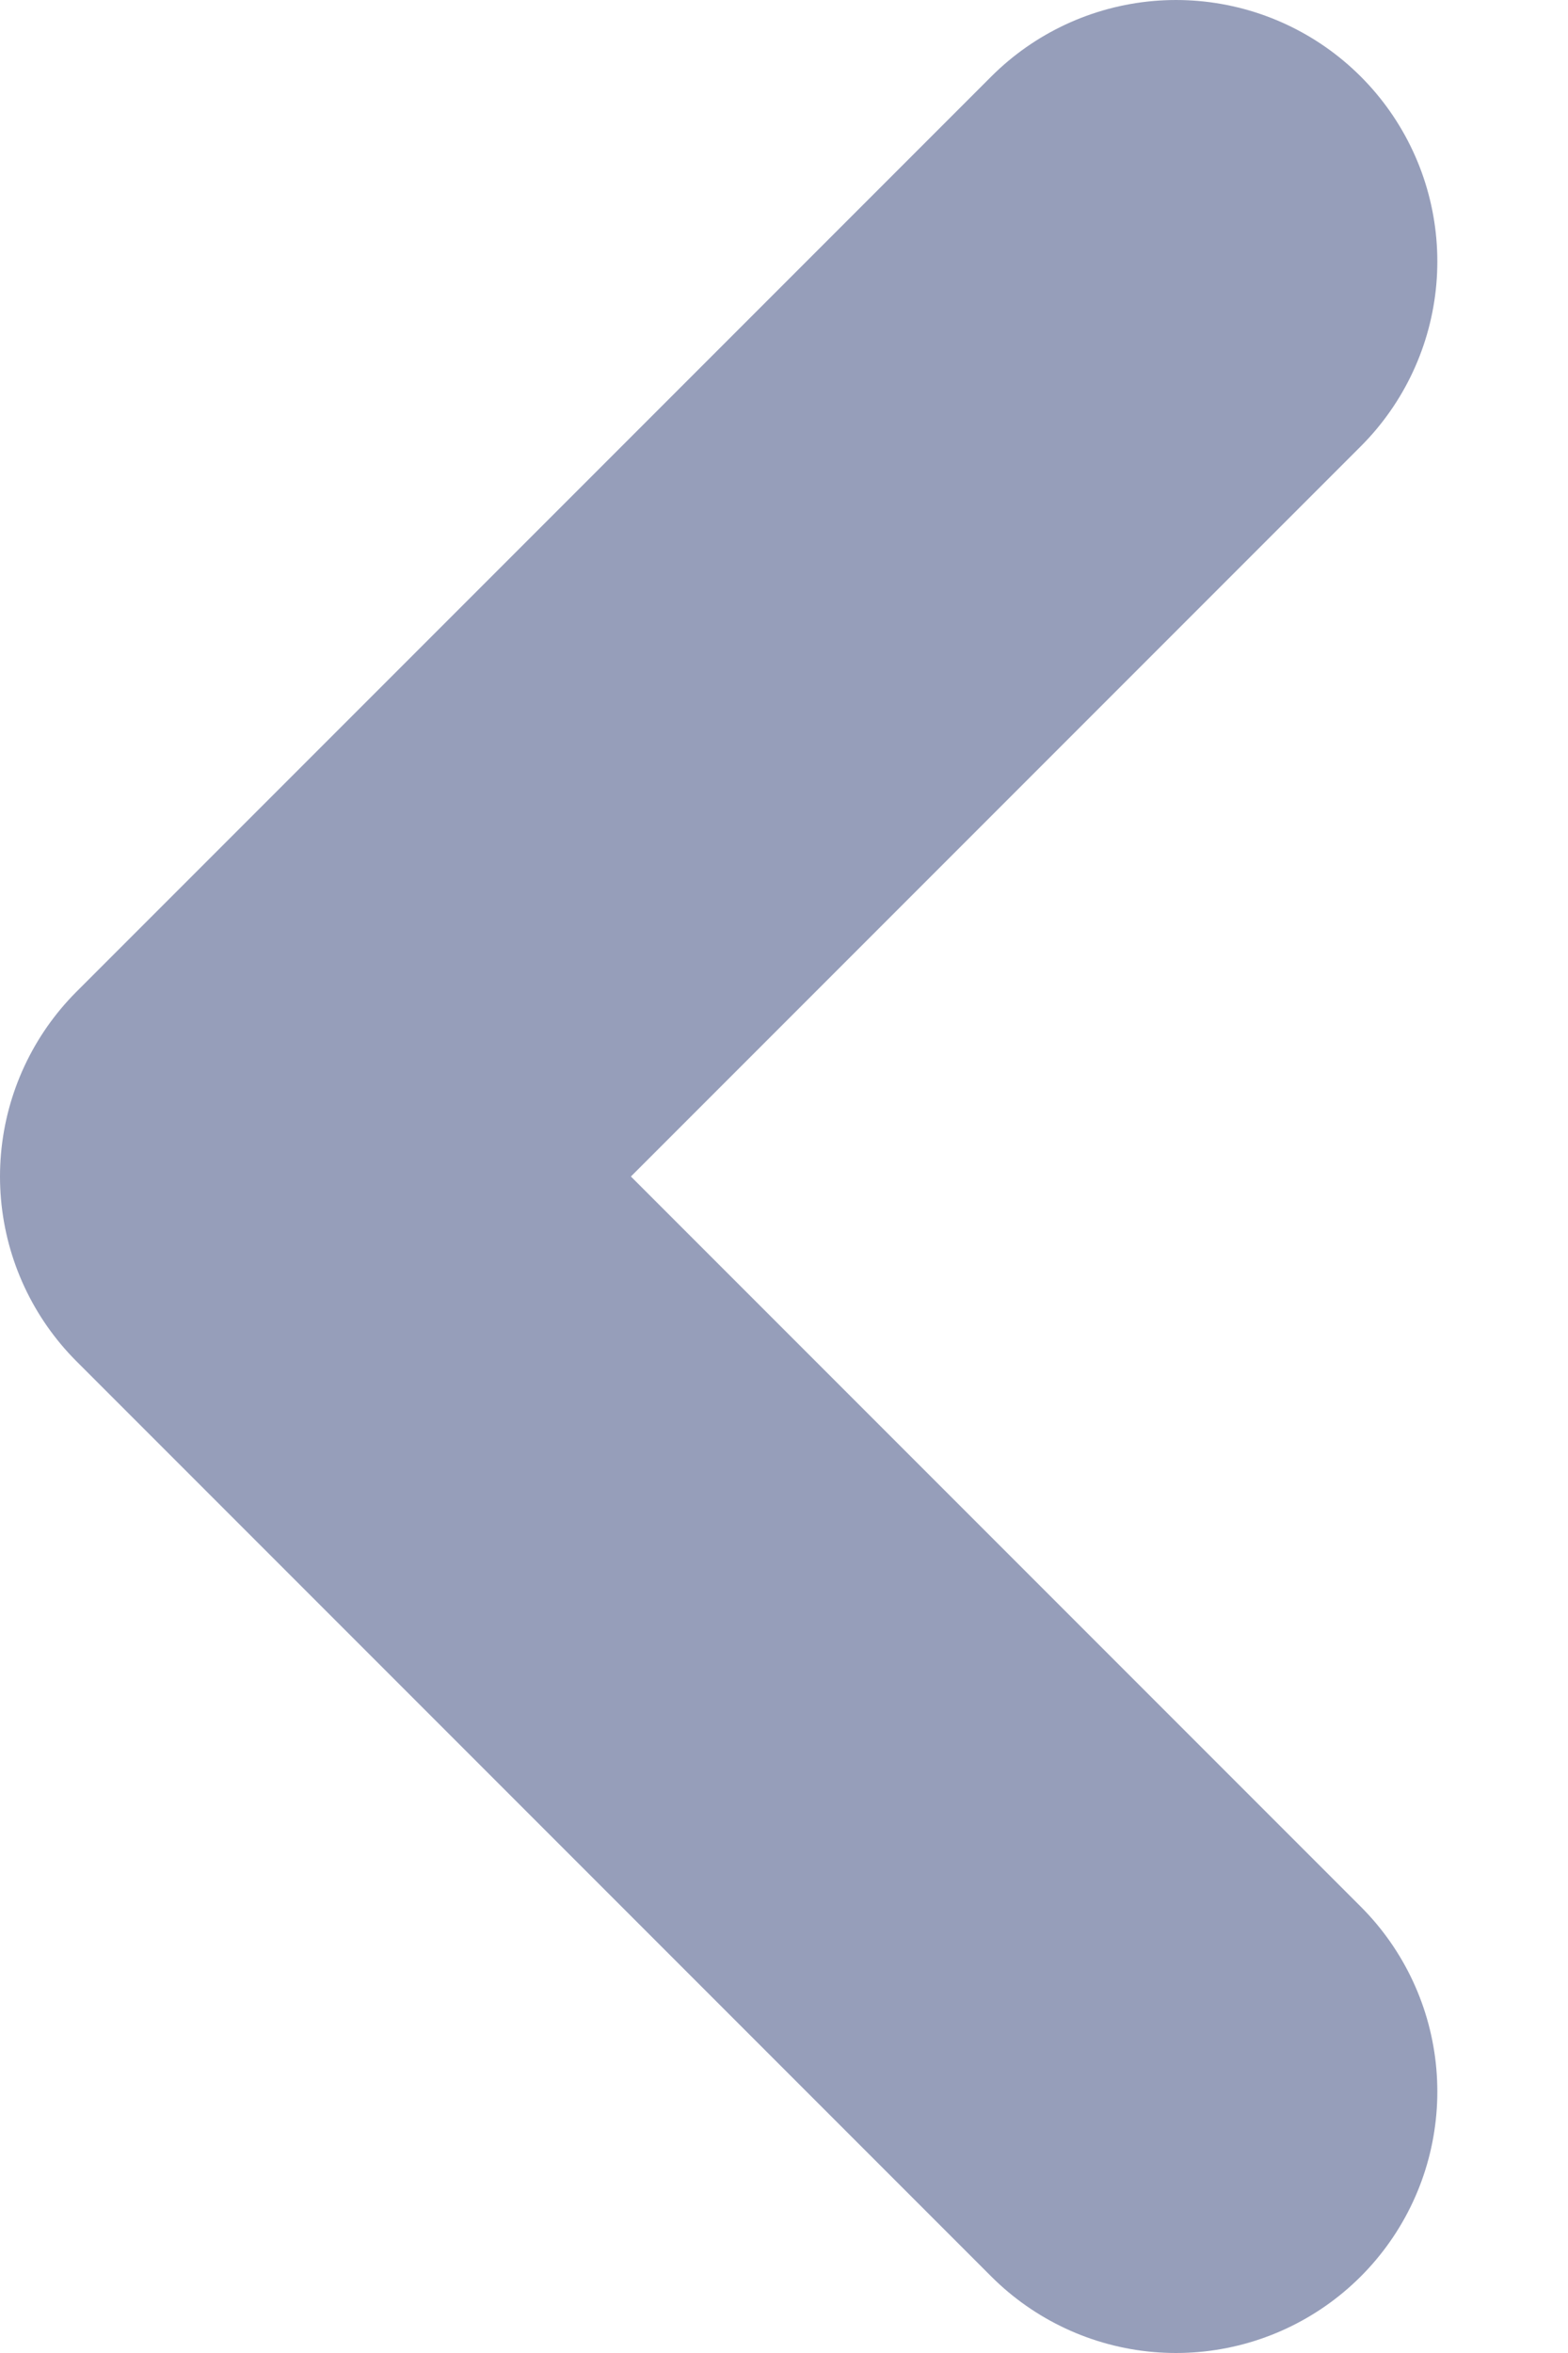
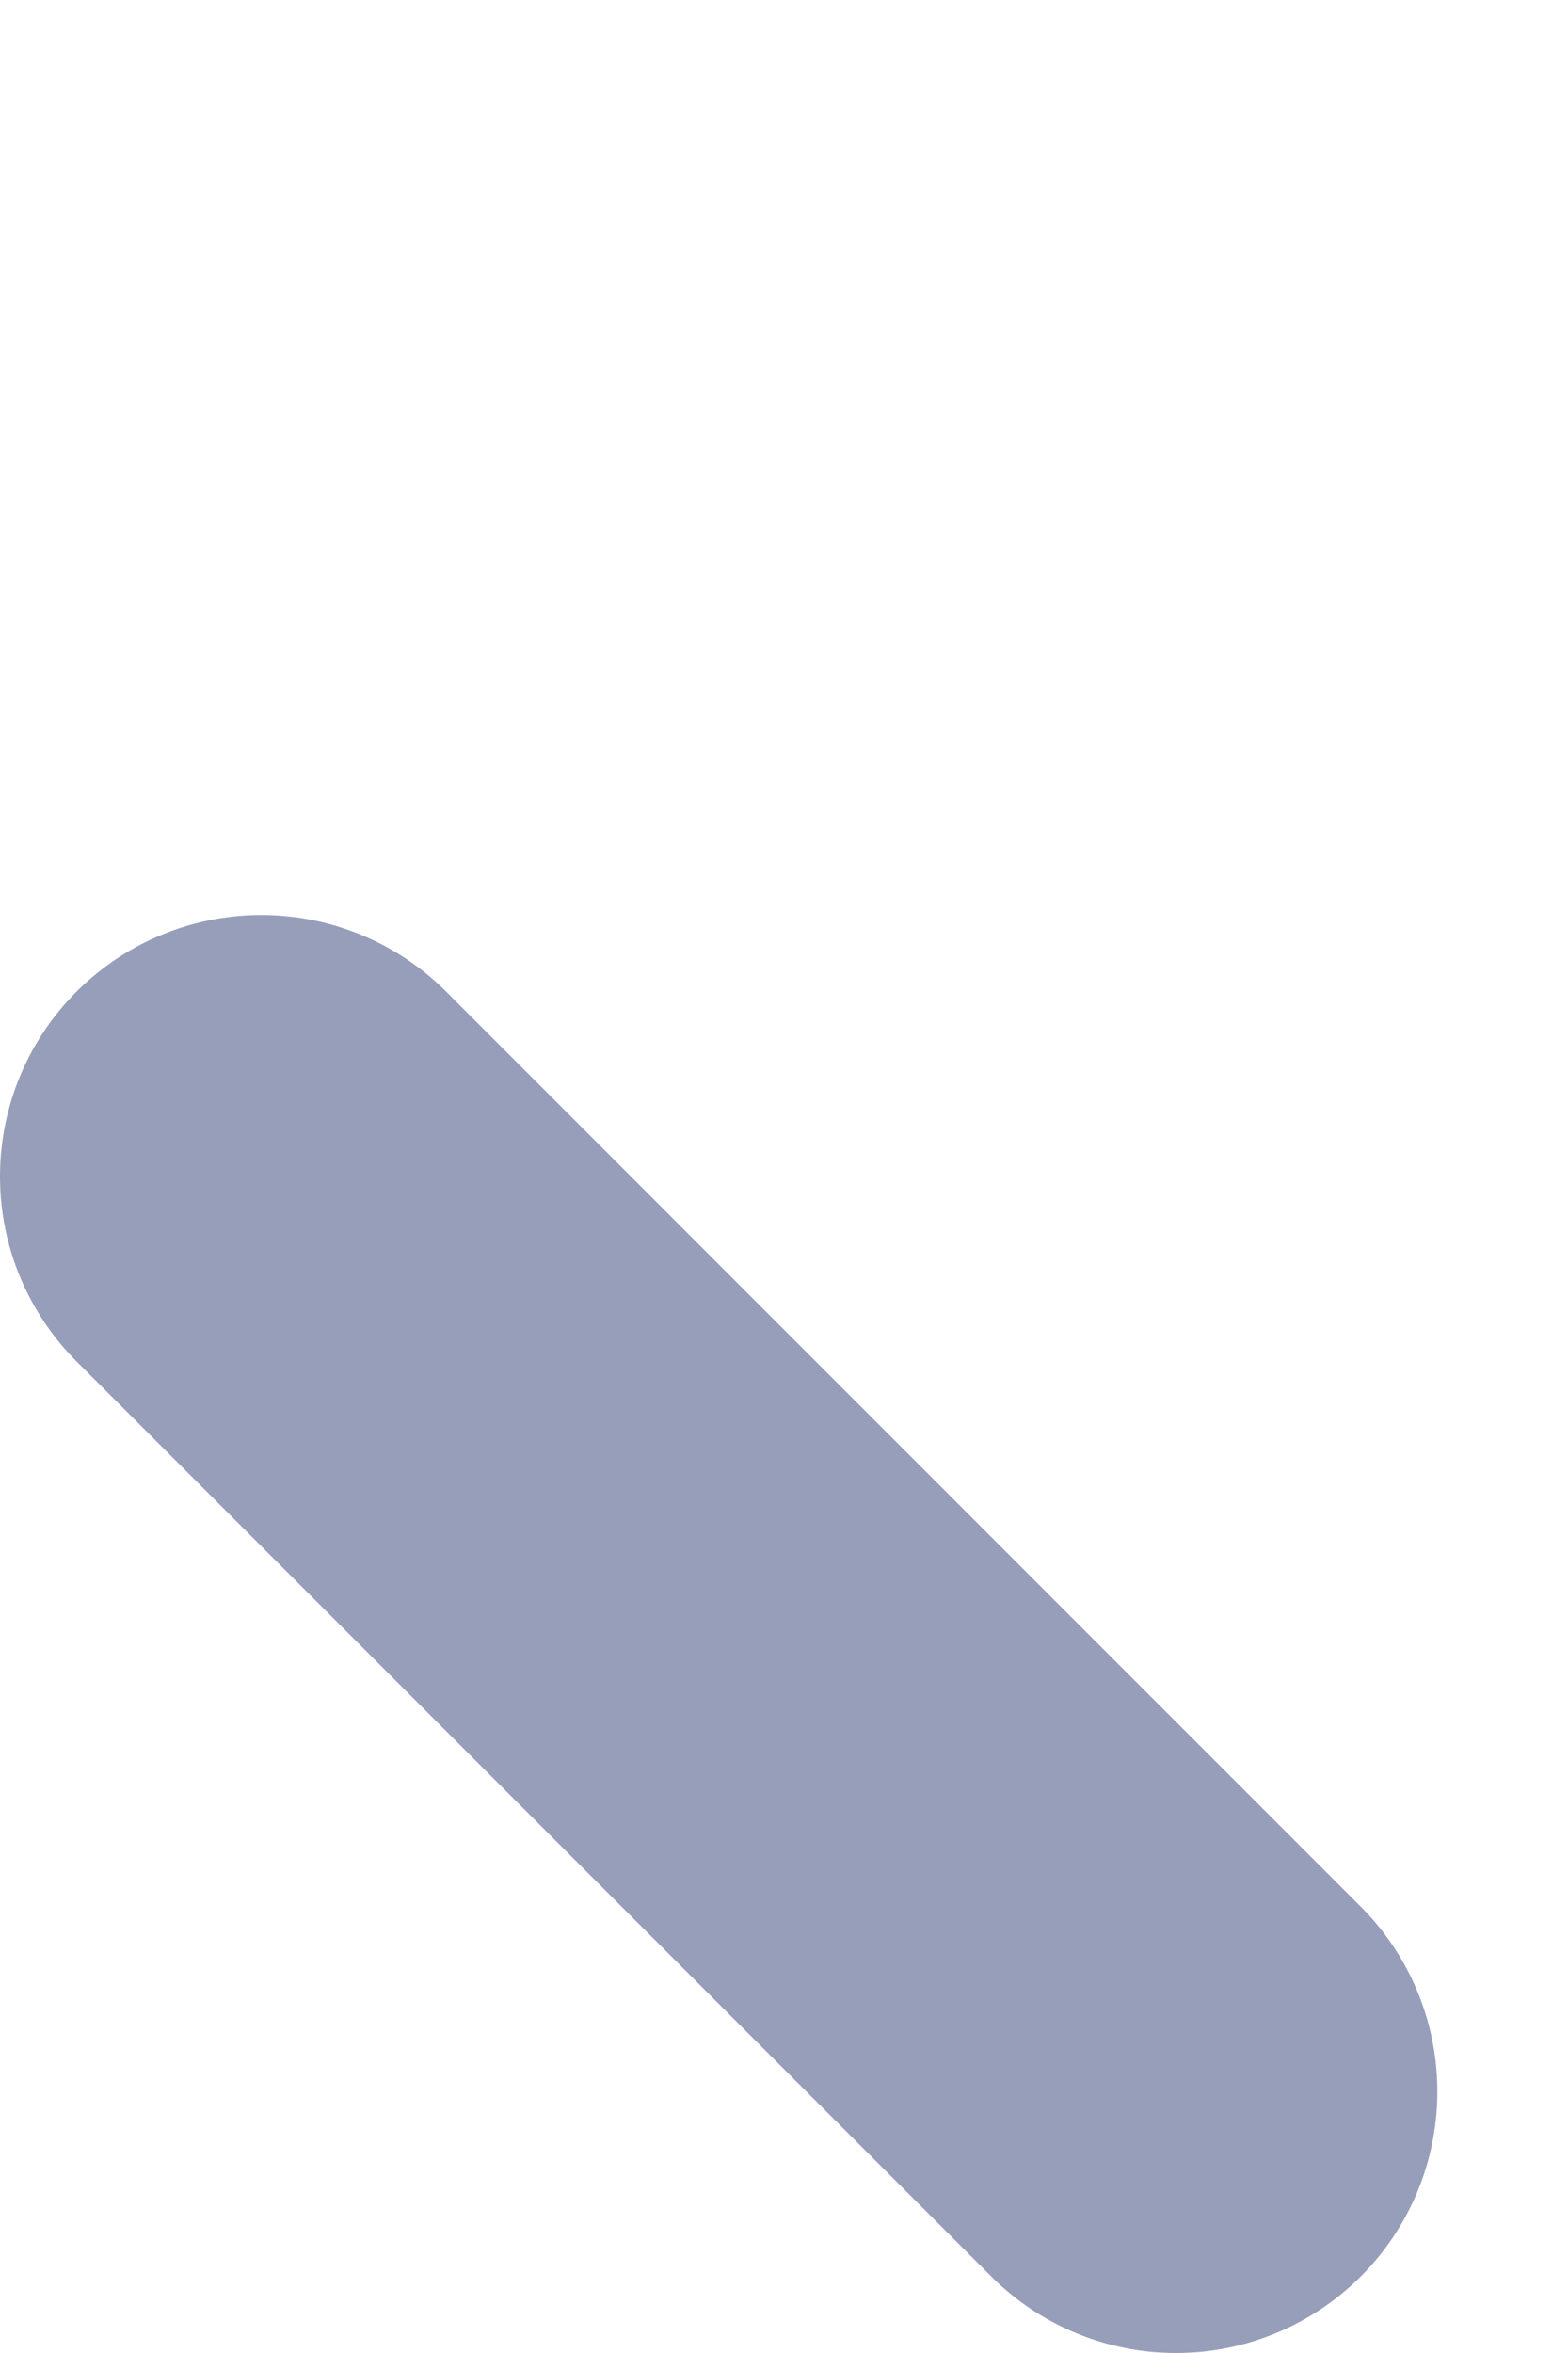
<svg xmlns="http://www.w3.org/2000/svg" width="6" height="9" viewBox="0 0 6 9" fill="none">
-   <path d="M4.5 8L1 4.5L4.5 1" stroke="#172A68" stroke-opacity="0.45" stroke-width="2" stroke-linecap="round" stroke-linejoin="round" />
+   <path d="M4.5 8L1 4.5" stroke="#172A68" stroke-opacity="0.45" stroke-width="2" stroke-linecap="round" stroke-linejoin="round" />
</svg>